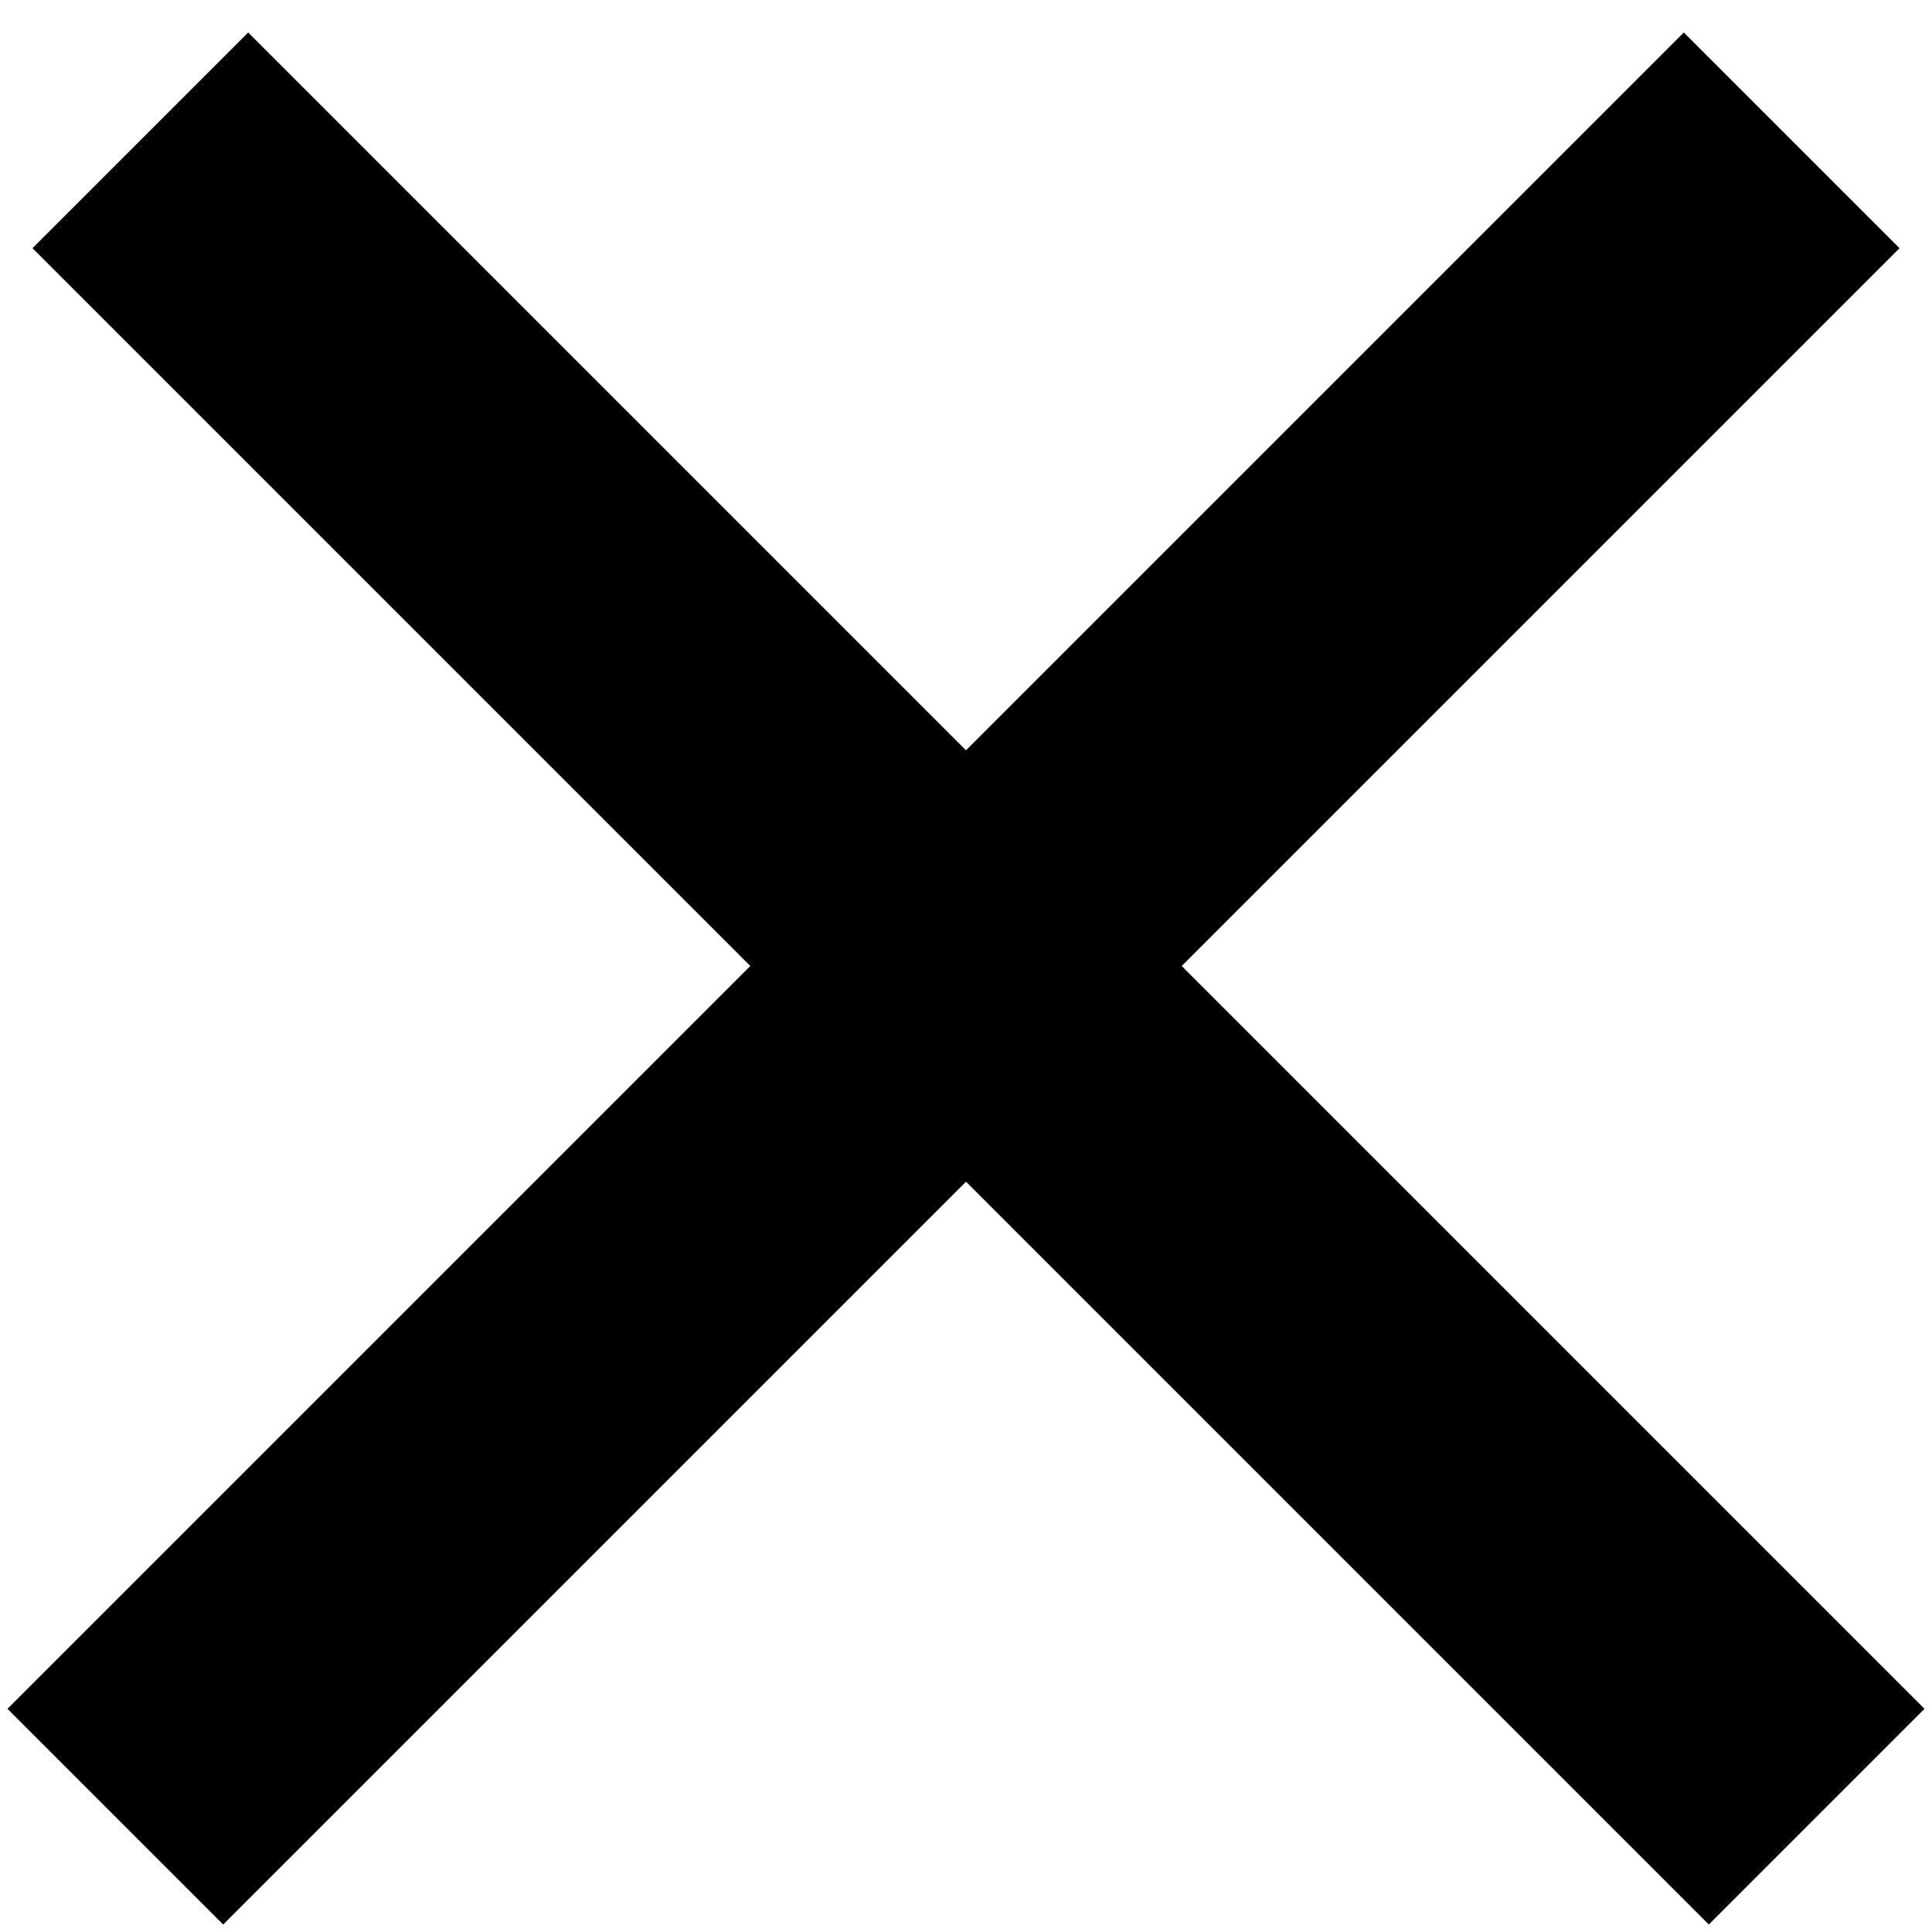
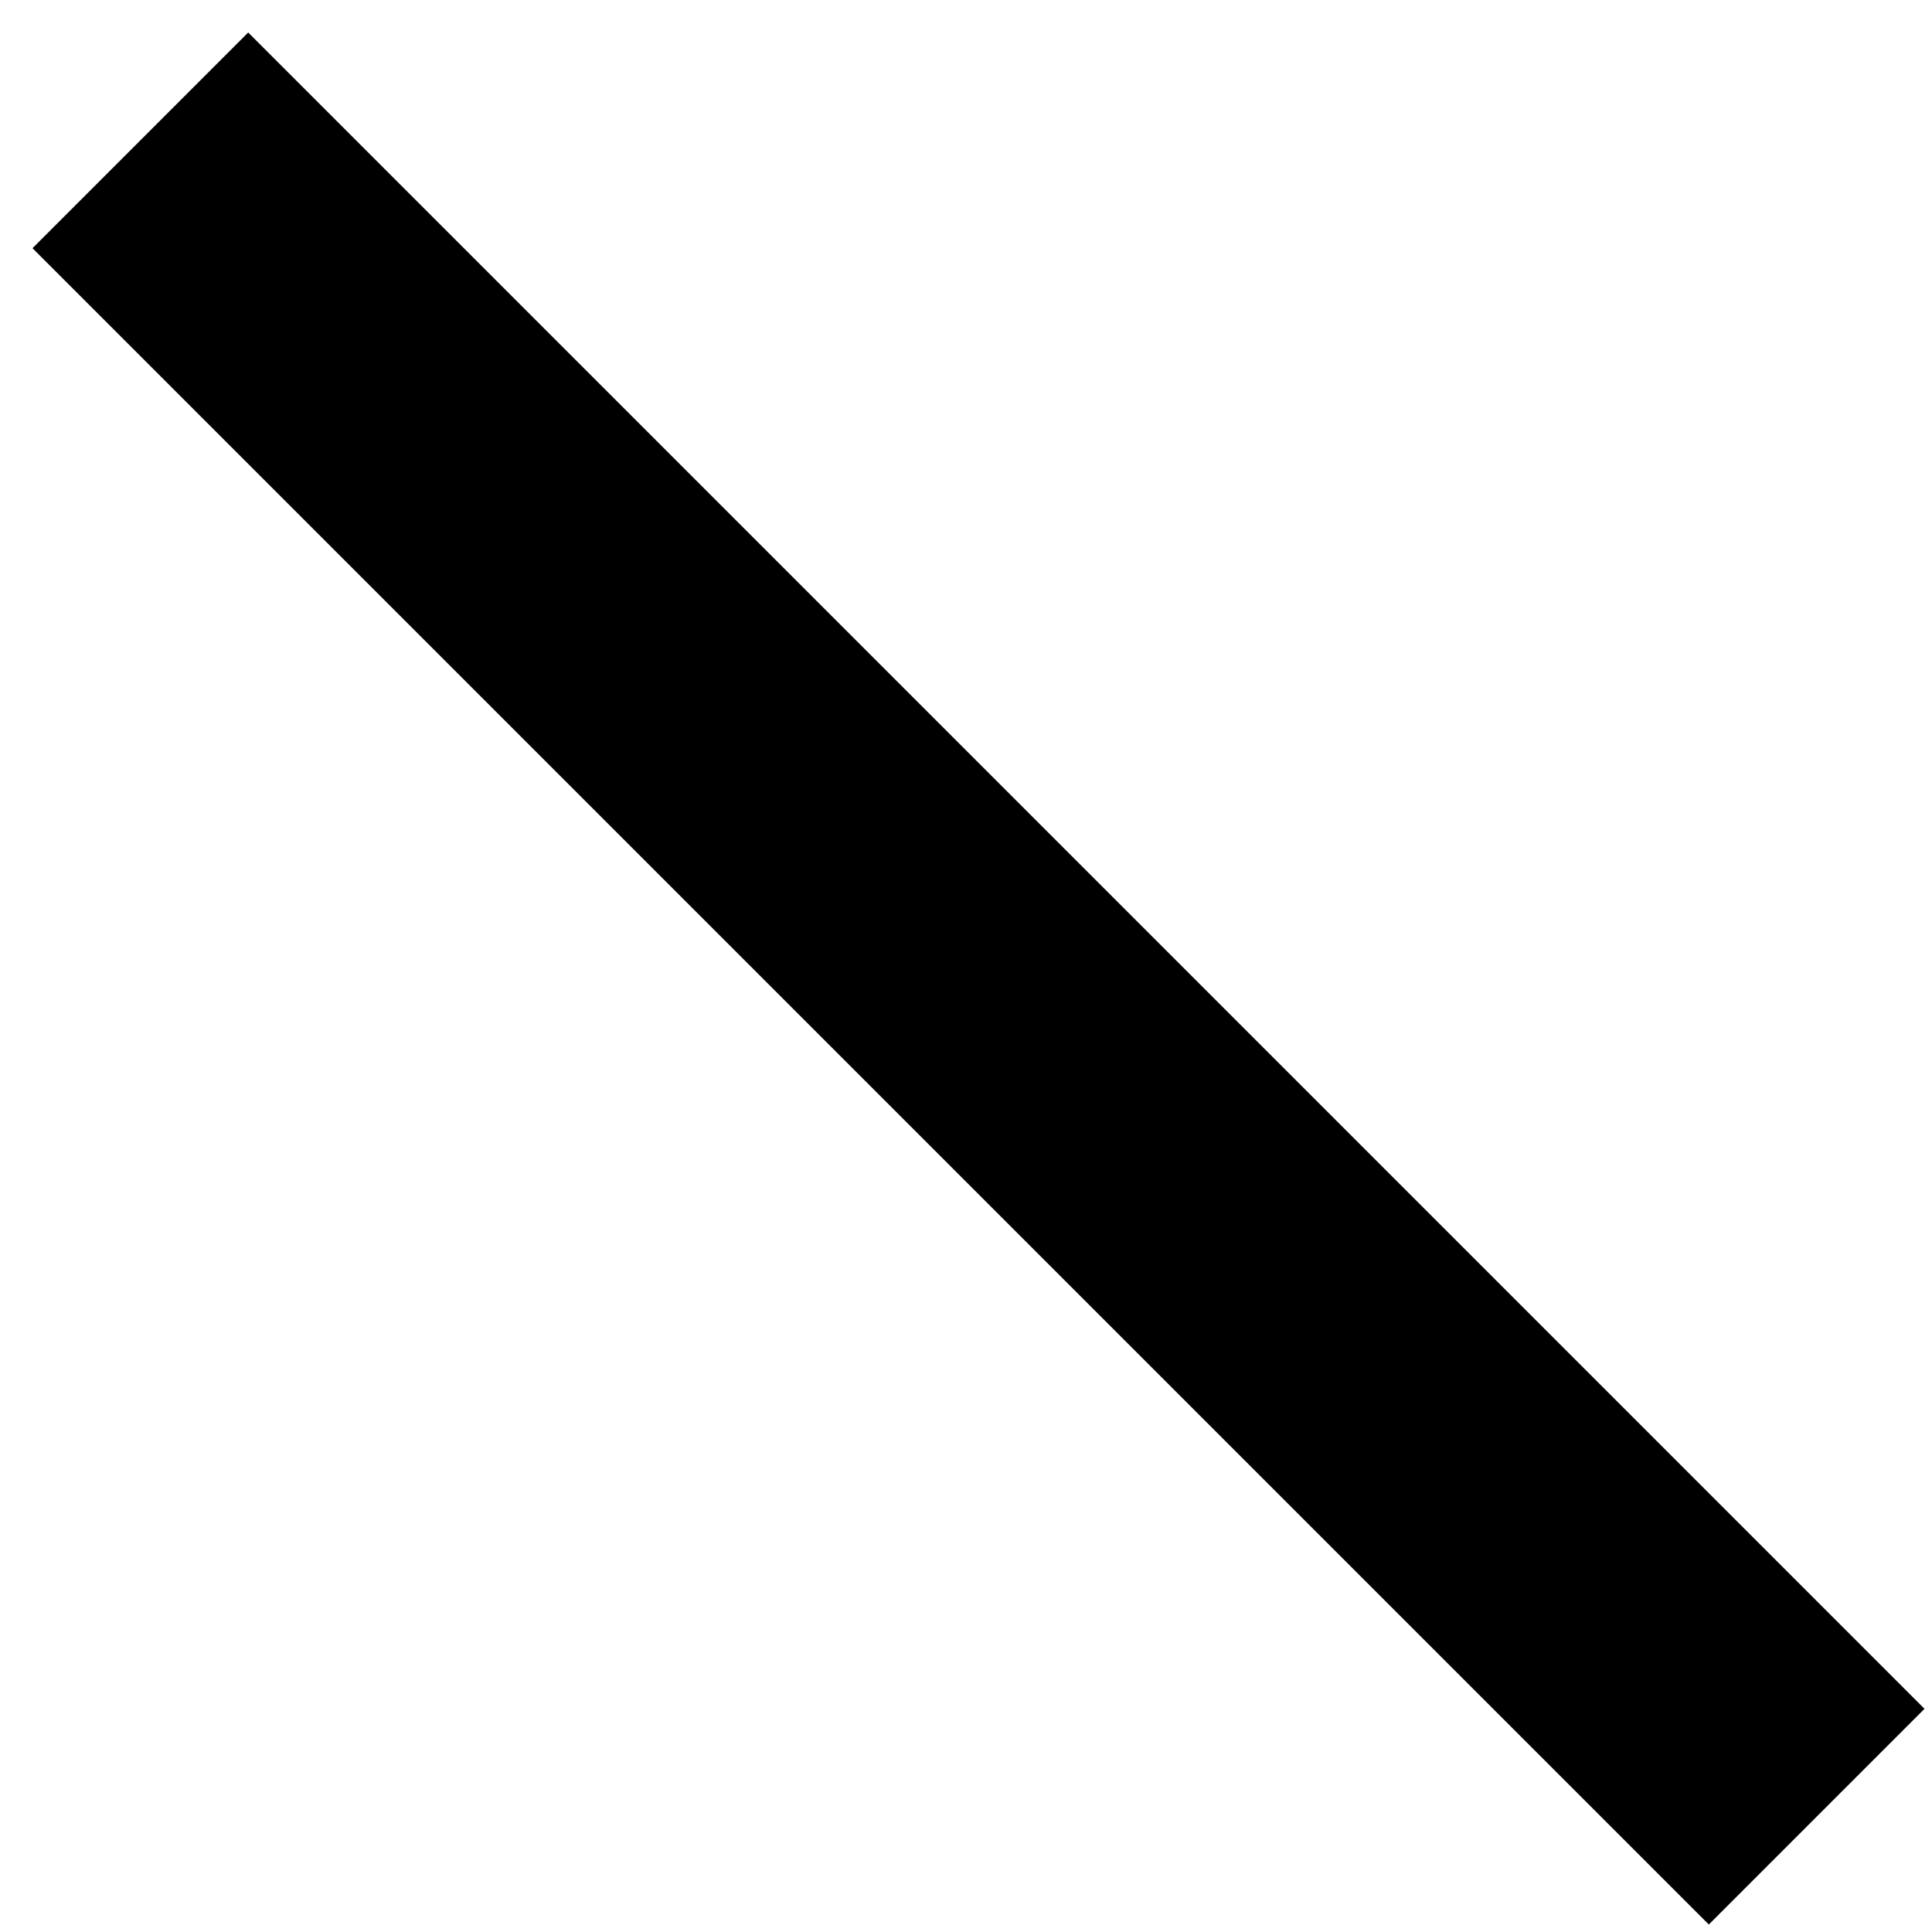
<svg xmlns="http://www.w3.org/2000/svg" width="19px" height="19px" viewBox="0 0 19 19" version="1.1">
  <title>Group</title>
  <desc>Created with Sketch.</desc>
  <defs />
  <g id="TA_Modul-windows_DP" stroke="none" stroke-width="1" fill="none" fill-rule="evenodd" stroke-linecap="square">
    <g id="About-mental-health-social-work-/-Refine" transform="translate(-942, -375)" stroke="#000000" stroke-width="3">
      <g id="Close" transform="translate(926, 360)">
        <g id="Group" transform="translate(18, 17)">
          <path d="M0.441,0.441 L14.805,14.805" id="Line" />
-           <path d="M14.559,0.441 L0.195,14.805" id="Line" />
        </g>
      </g>
    </g>
  </g>
</svg>